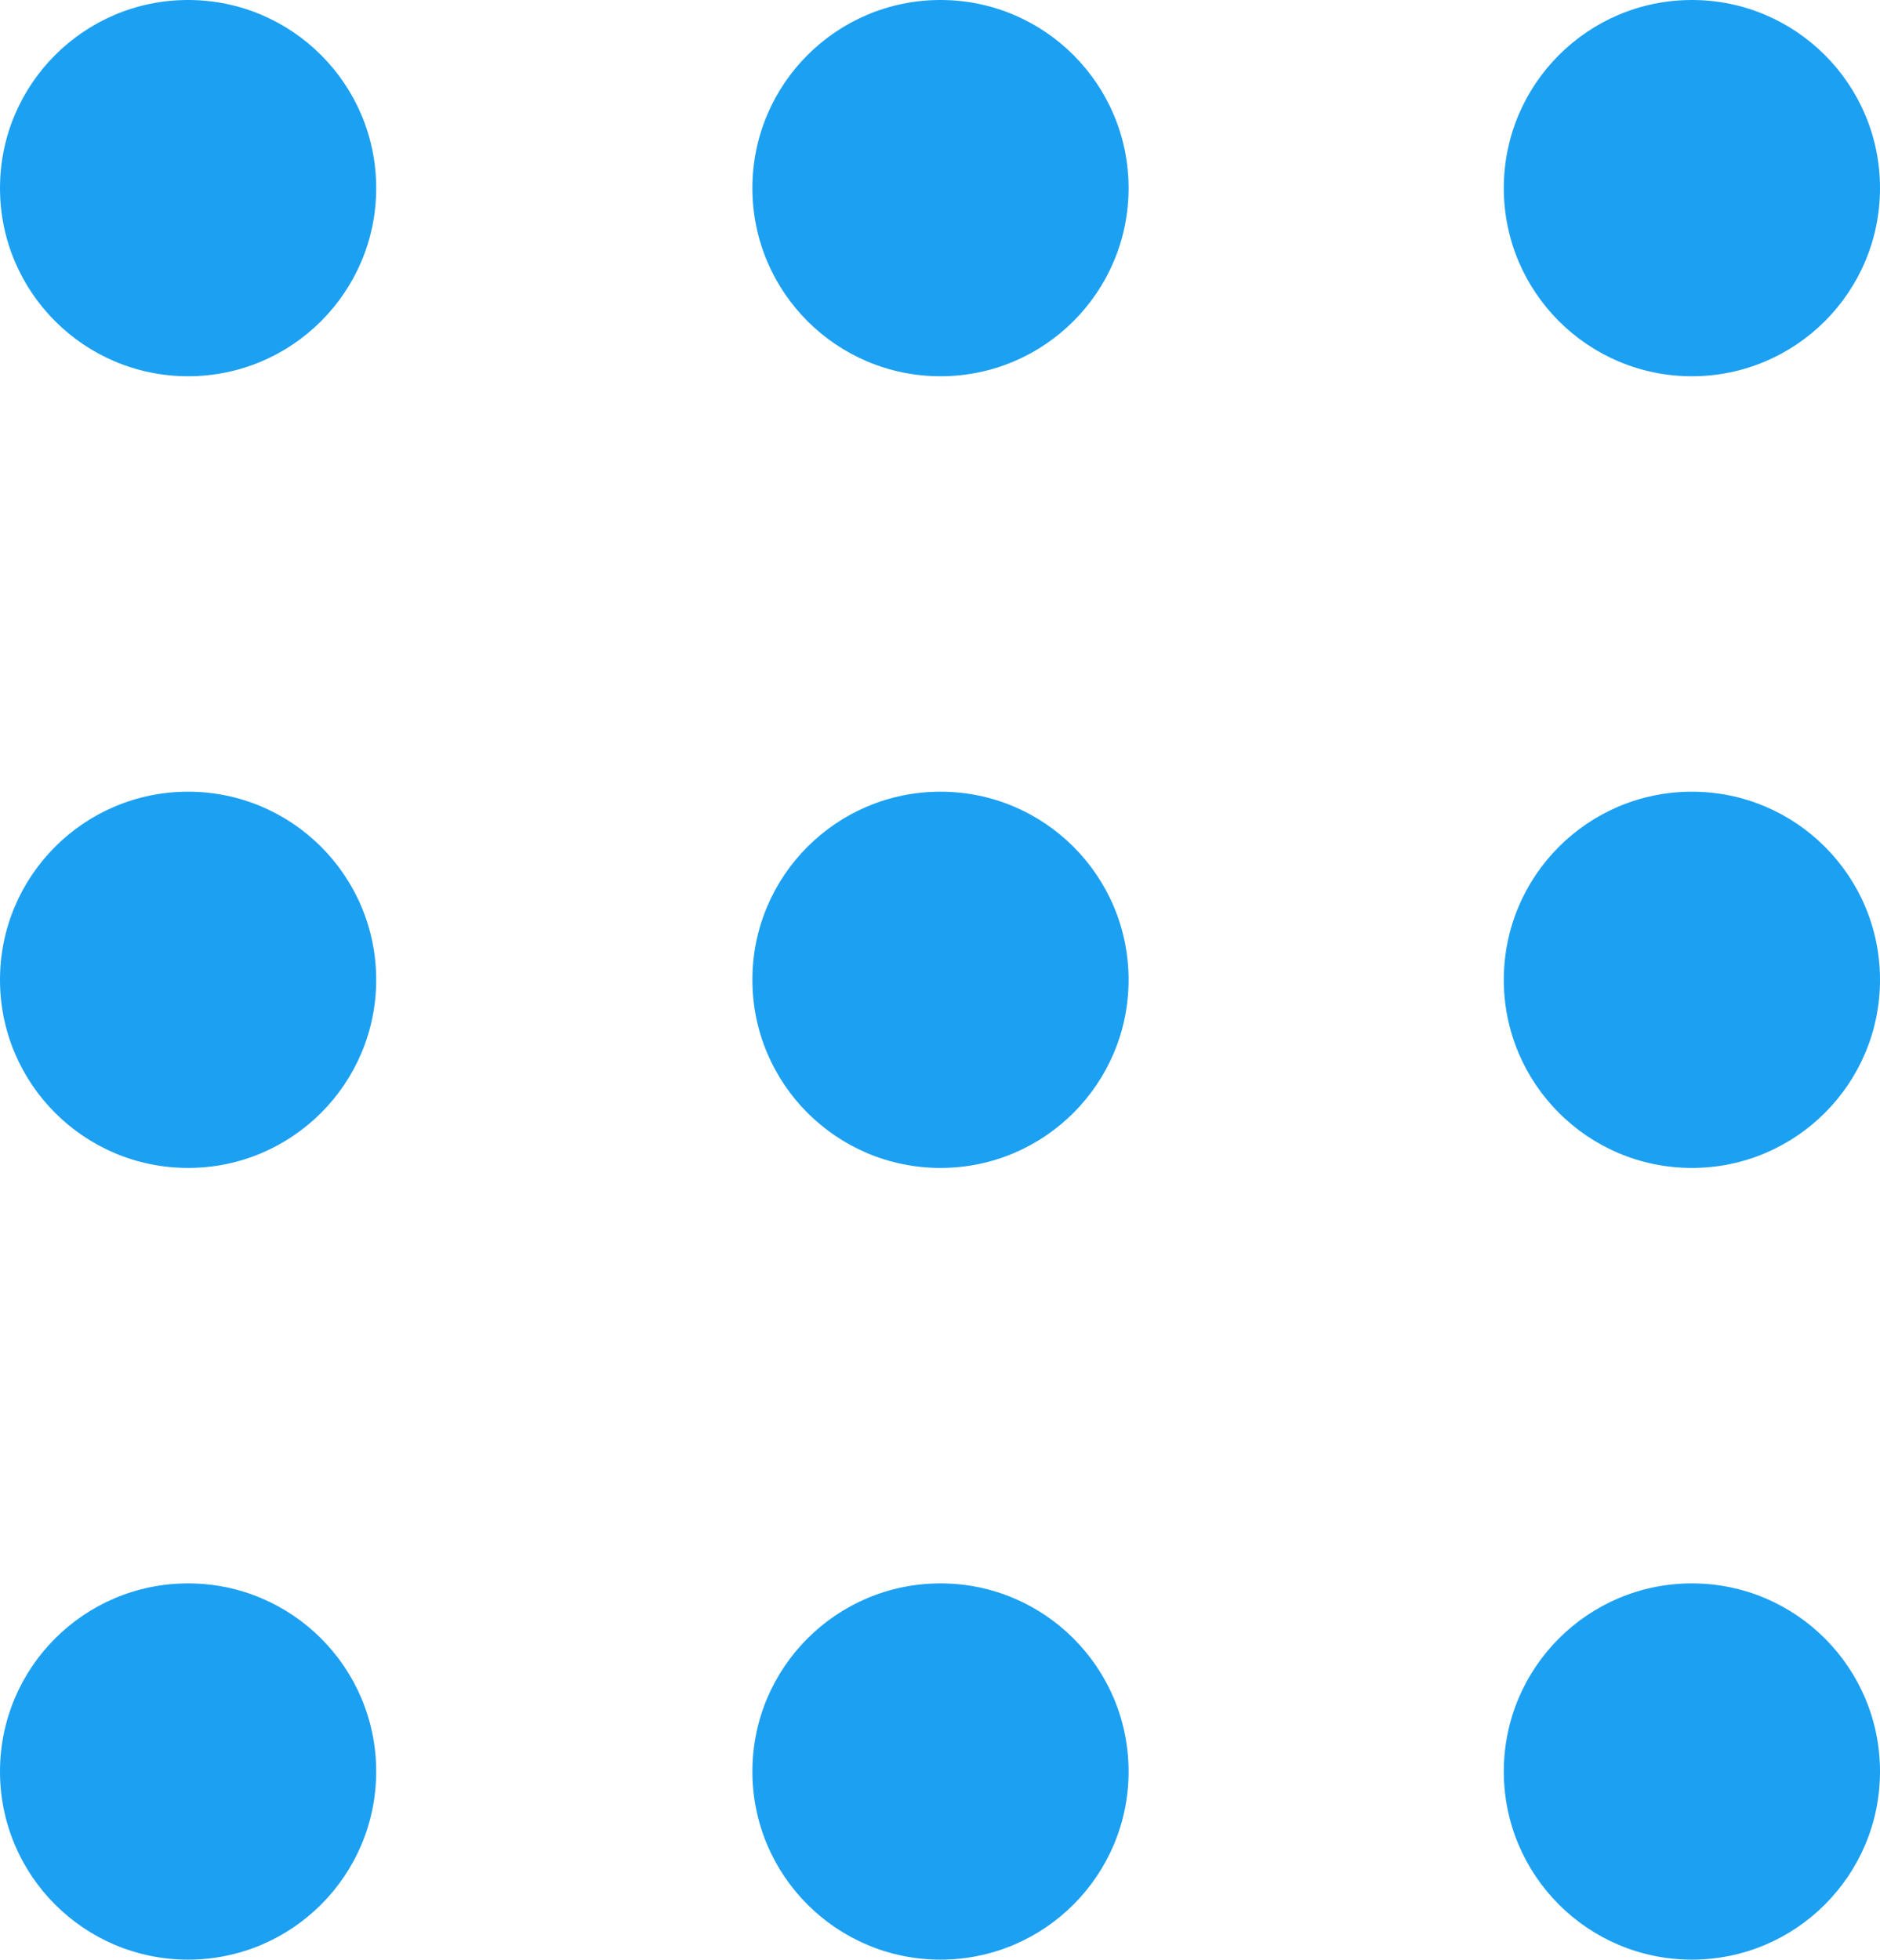
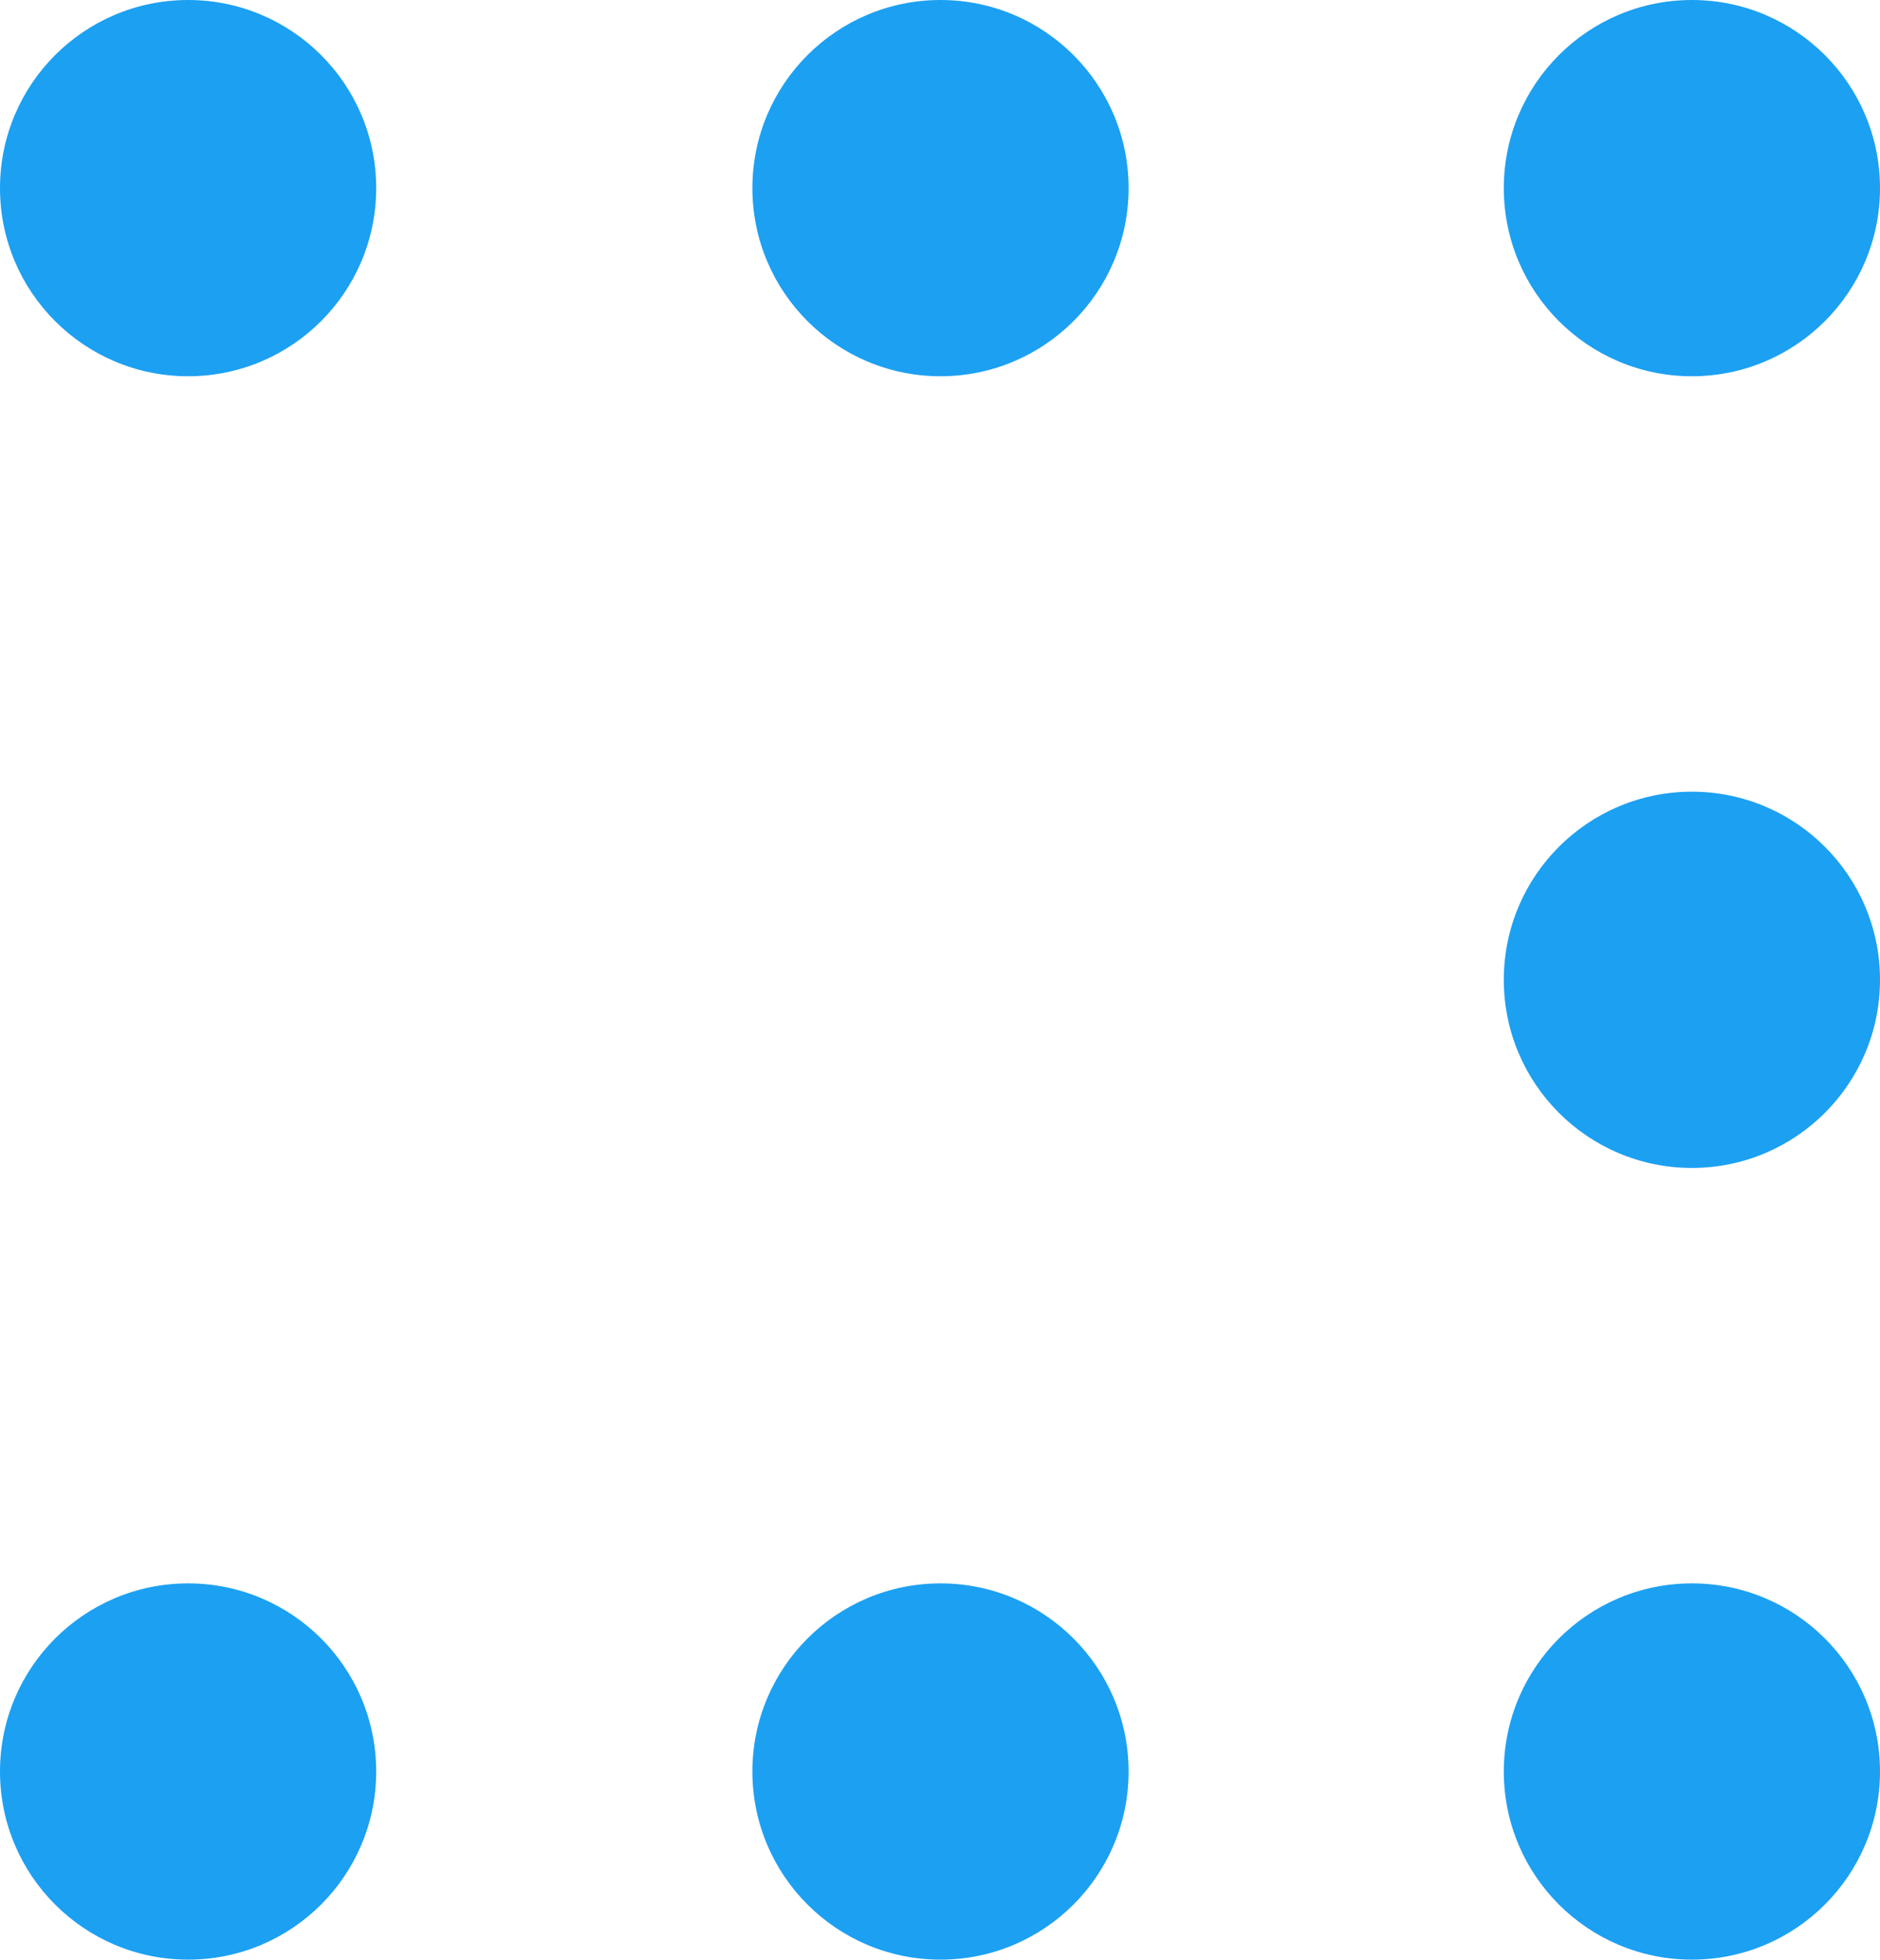
<svg xmlns="http://www.w3.org/2000/svg" viewBox="0 0 19.19 20">
  <defs>
    <style>.cls-1{fill:#1ca0f2;}</style>
  </defs>
  <g id="Layer_2" data-name="Layer 2">
    <g id="Layer_1-2" data-name="Layer 1">
      <g id="Style-Guide">
        <g id="Specs---Icons">
          <g id="Group-8">
            <circle id="Shape" class="cls-1" cx="1.92" cy="1.92" r="1.92" />
            <circle id="Path" class="cls-1" cx="9.6" cy="1.92" r="1.92" />
            <circle id="Shape-2" data-name="Shape" class="cls-1" cx="17.27" cy="1.92" r="1.92" />
-             <circle id="Shape-3" data-name="Shape" class="cls-1" cx="1.92" cy="10" r="1.92" />
-             <circle id="Path-2" data-name="Path" class="cls-1" cx="9.6" cy="10" r="1.92" />
            <circle id="Shape-4" data-name="Shape" class="cls-1" cx="17.27" cy="10" r="1.92" />
            <circle id="Shape-5" data-name="Shape" class="cls-1" cx="1.92" cy="18.08" r="1.92" />
            <circle id="Path-3" data-name="Path" class="cls-1" cx="9.6" cy="18.08" r="1.92" />
            <circle id="Shape-6" data-name="Shape" class="cls-1" cx="17.27" cy="18.08" r="1.92" />
          </g>
        </g>
      </g>
    </g>
  </g>
</svg>